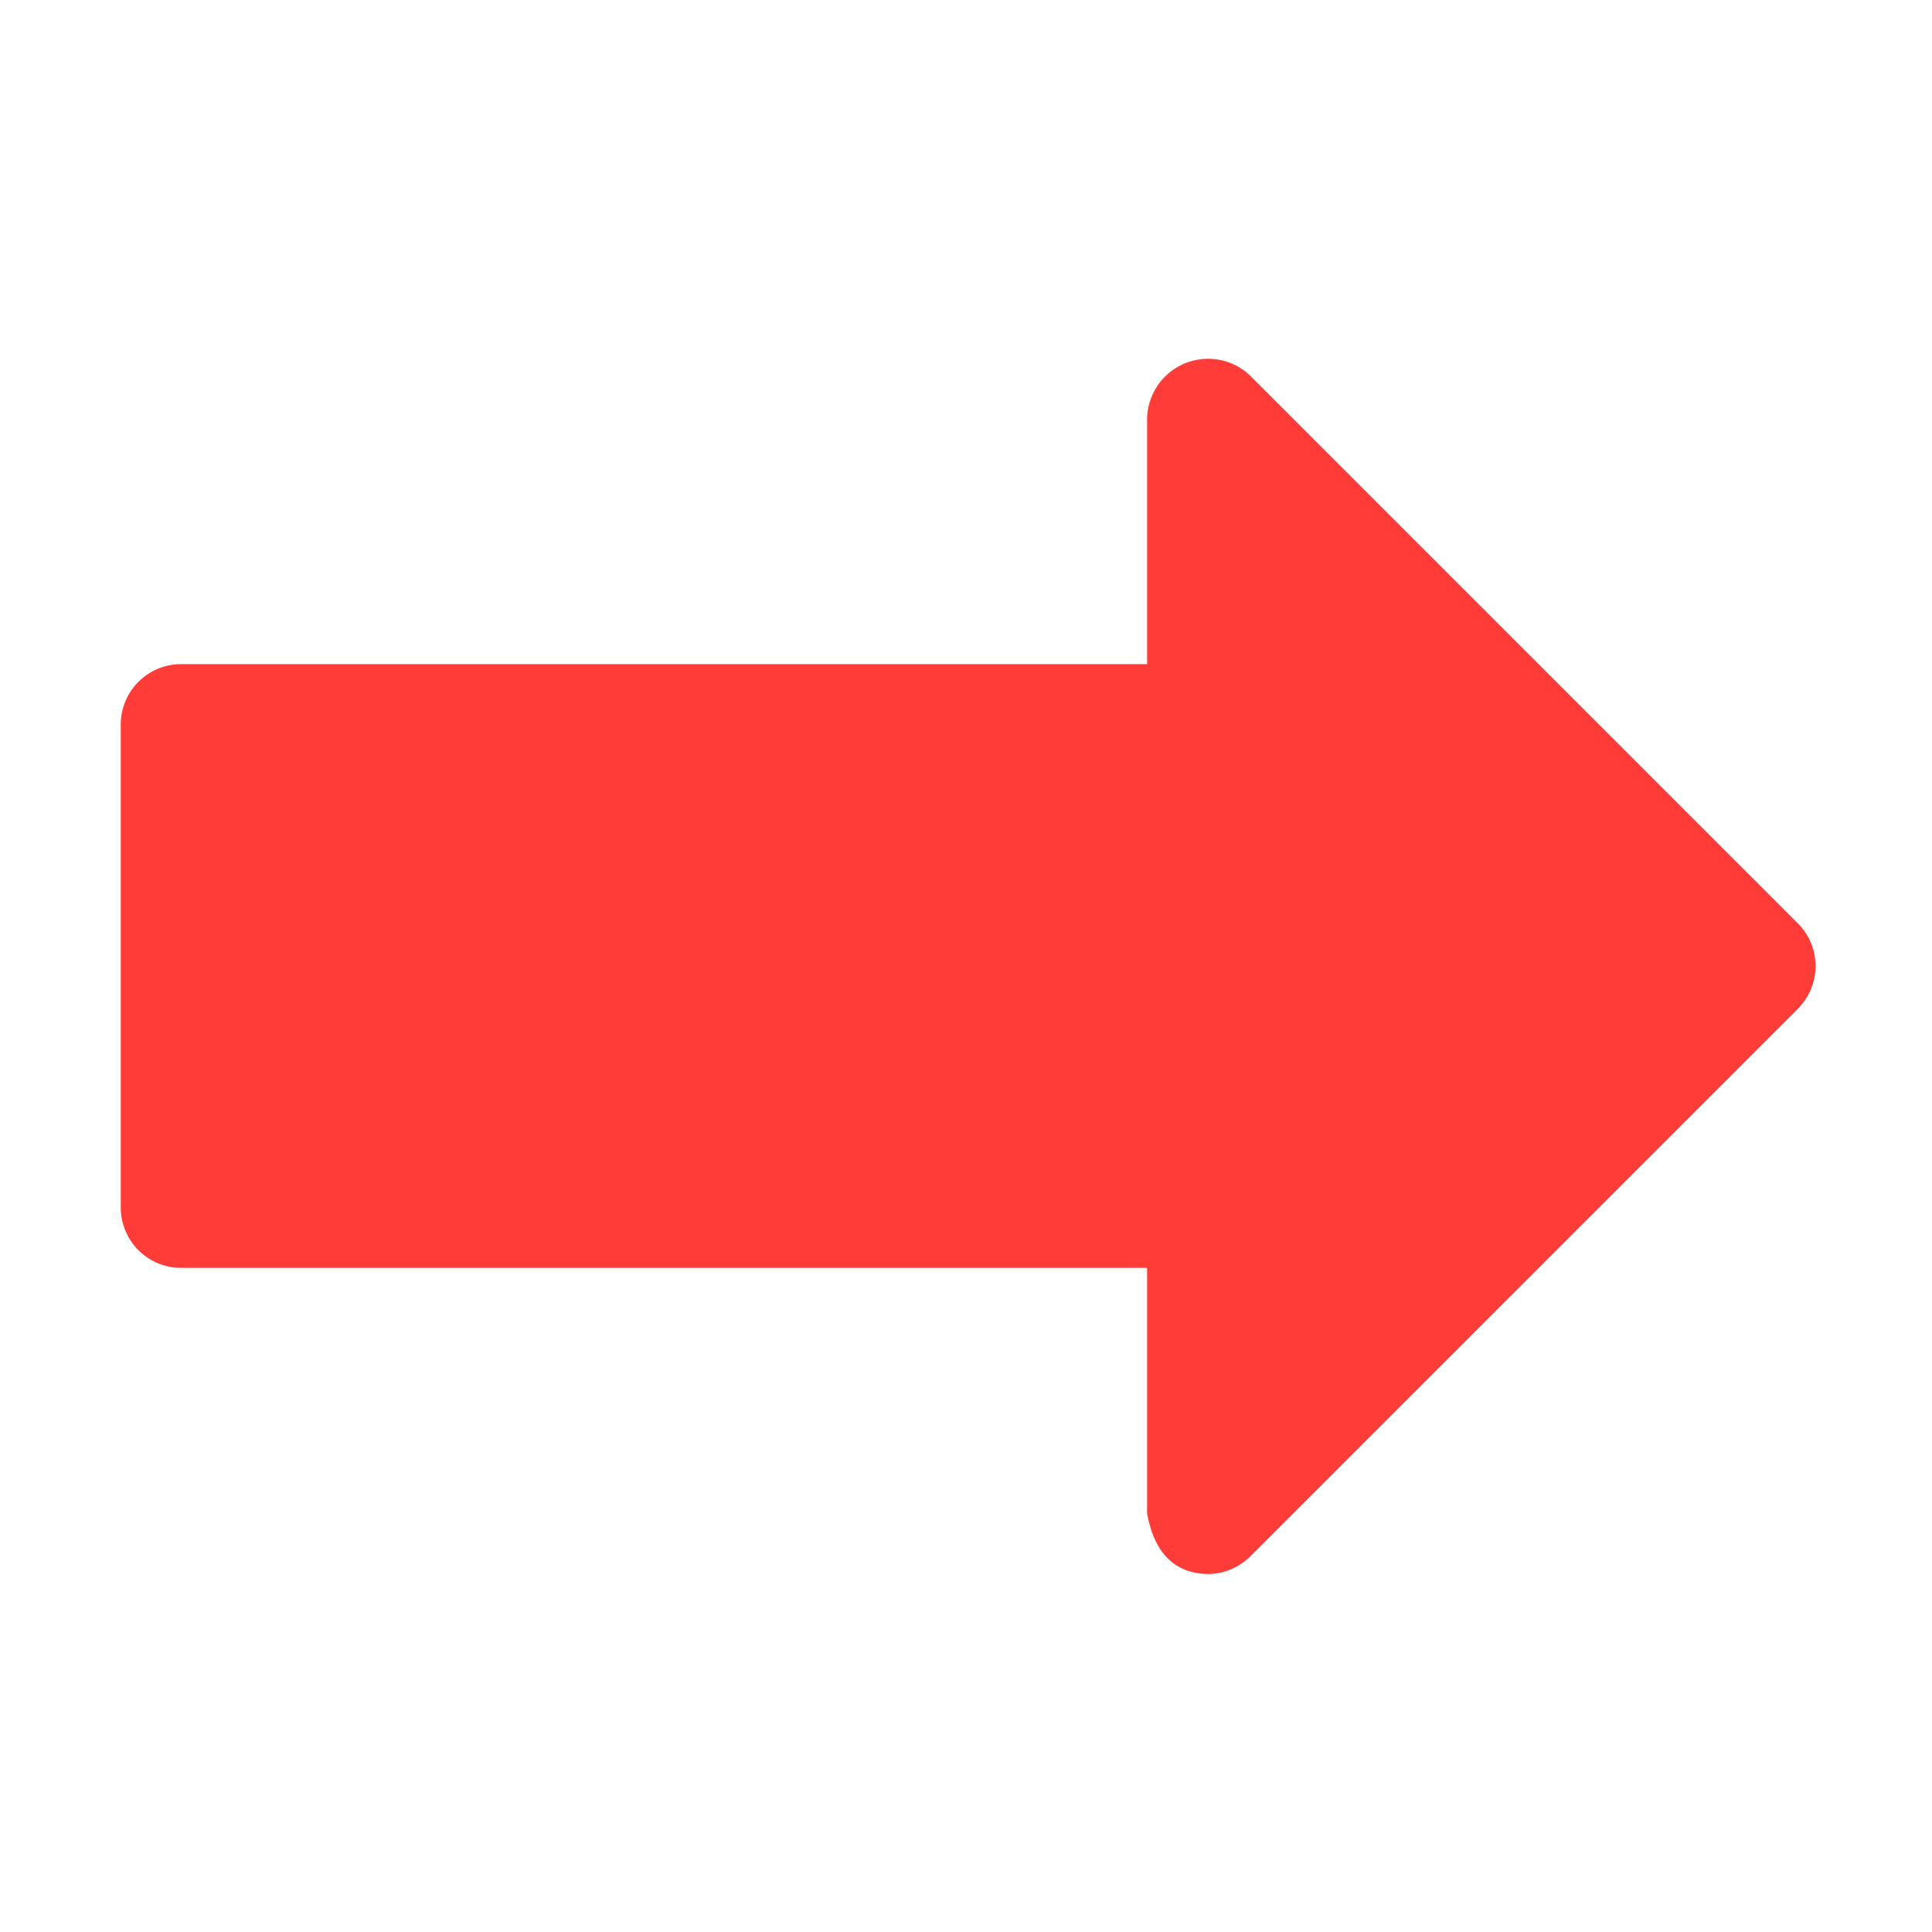
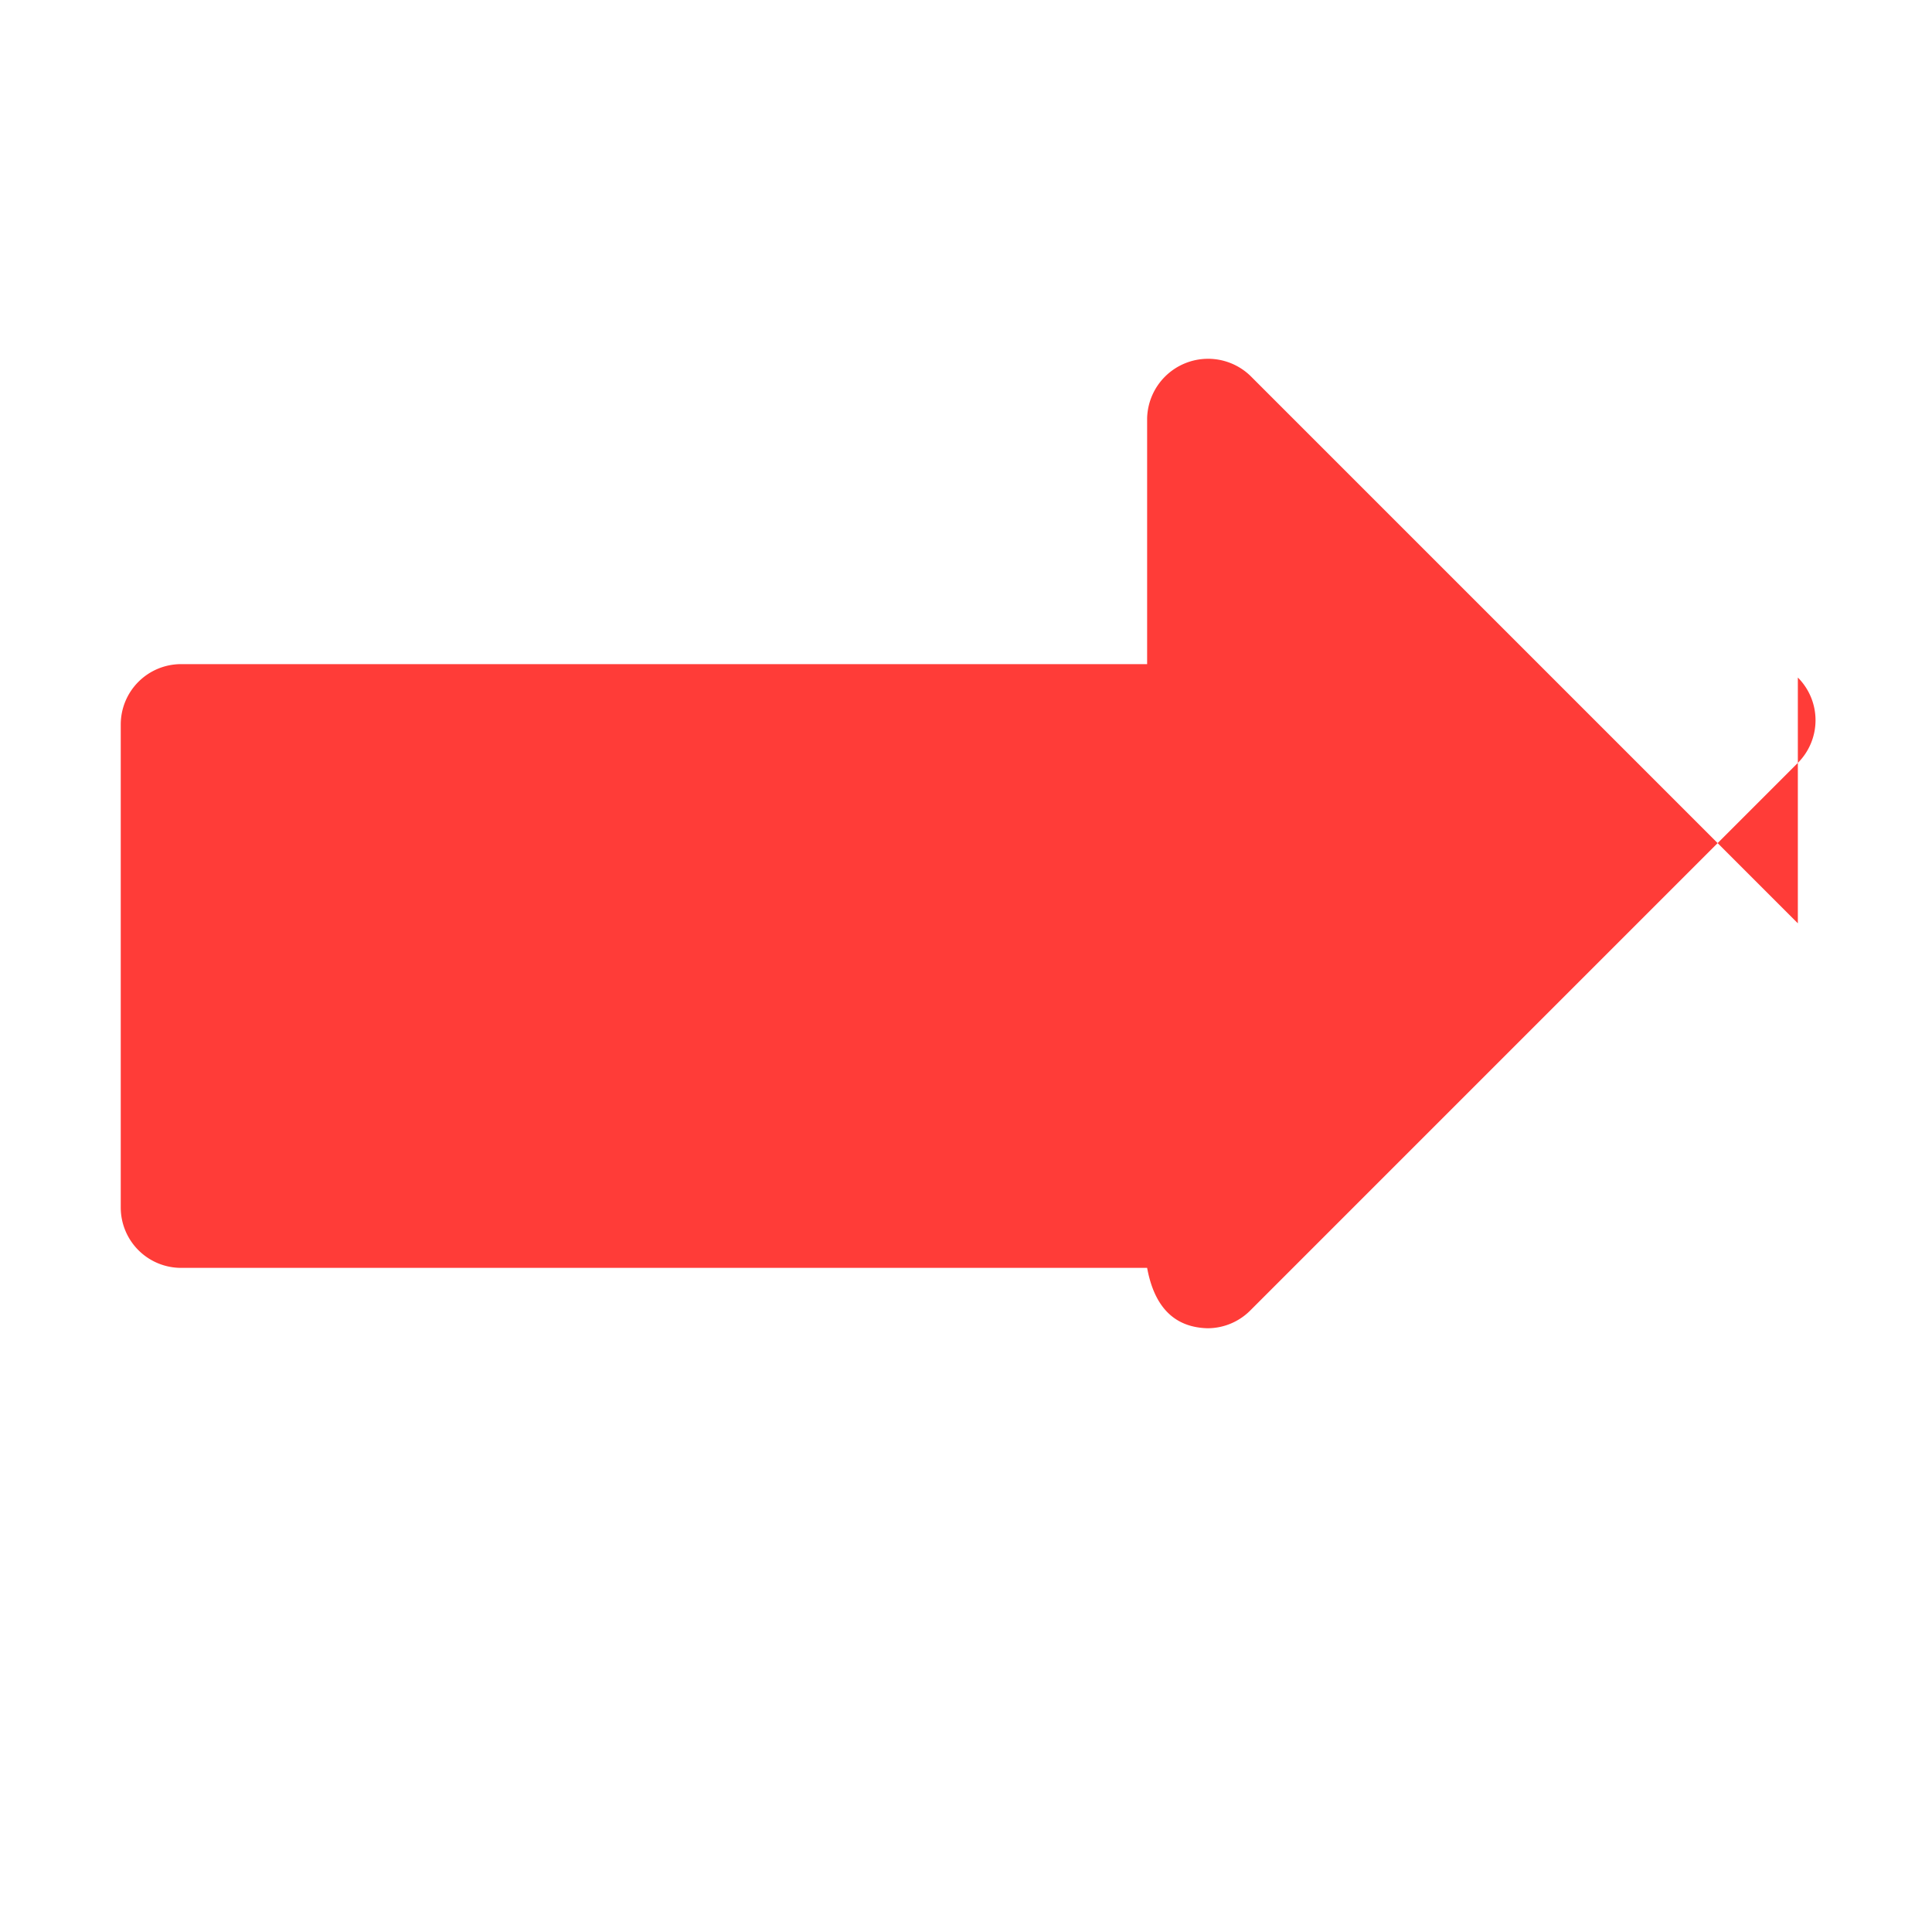
<svg xmlns="http://www.w3.org/2000/svg" version="1.1" x="0" y="0" viewBox="0 0 32 32" style="enable-background:new 0 0 512 512" xml:space="preserve" class="">
  <g>
-     <path fill="#ff3c38" d="m29.778 15.293-9.071-9.071A1.01 1.01 0 0 0 19 6.929V11H3a1 1 0 0 0-1 1v8a1 1 0 0 0 1 1h16v4.071q.18.978 1 1a.999.999 0 0 0 .707-.293l9.071-9.071a1 1 0 0 0 0-1.414z" data-name="01 Right" opacity="1" data-original="#ff3c38" class="" />
+     <path fill="#ff3c38" d="m29.778 15.293-9.071-9.071A1.01 1.01 0 0 0 19 6.929V11H3a1 1 0 0 0-1 1v8a1 1 0 0 0 1 1h16q.18.978 1 1a.999.999 0 0 0 .707-.293l9.071-9.071a1 1 0 0 0 0-1.414z" data-name="01 Right" opacity="1" data-original="#ff3c38" class="" />
  </g>
</svg>